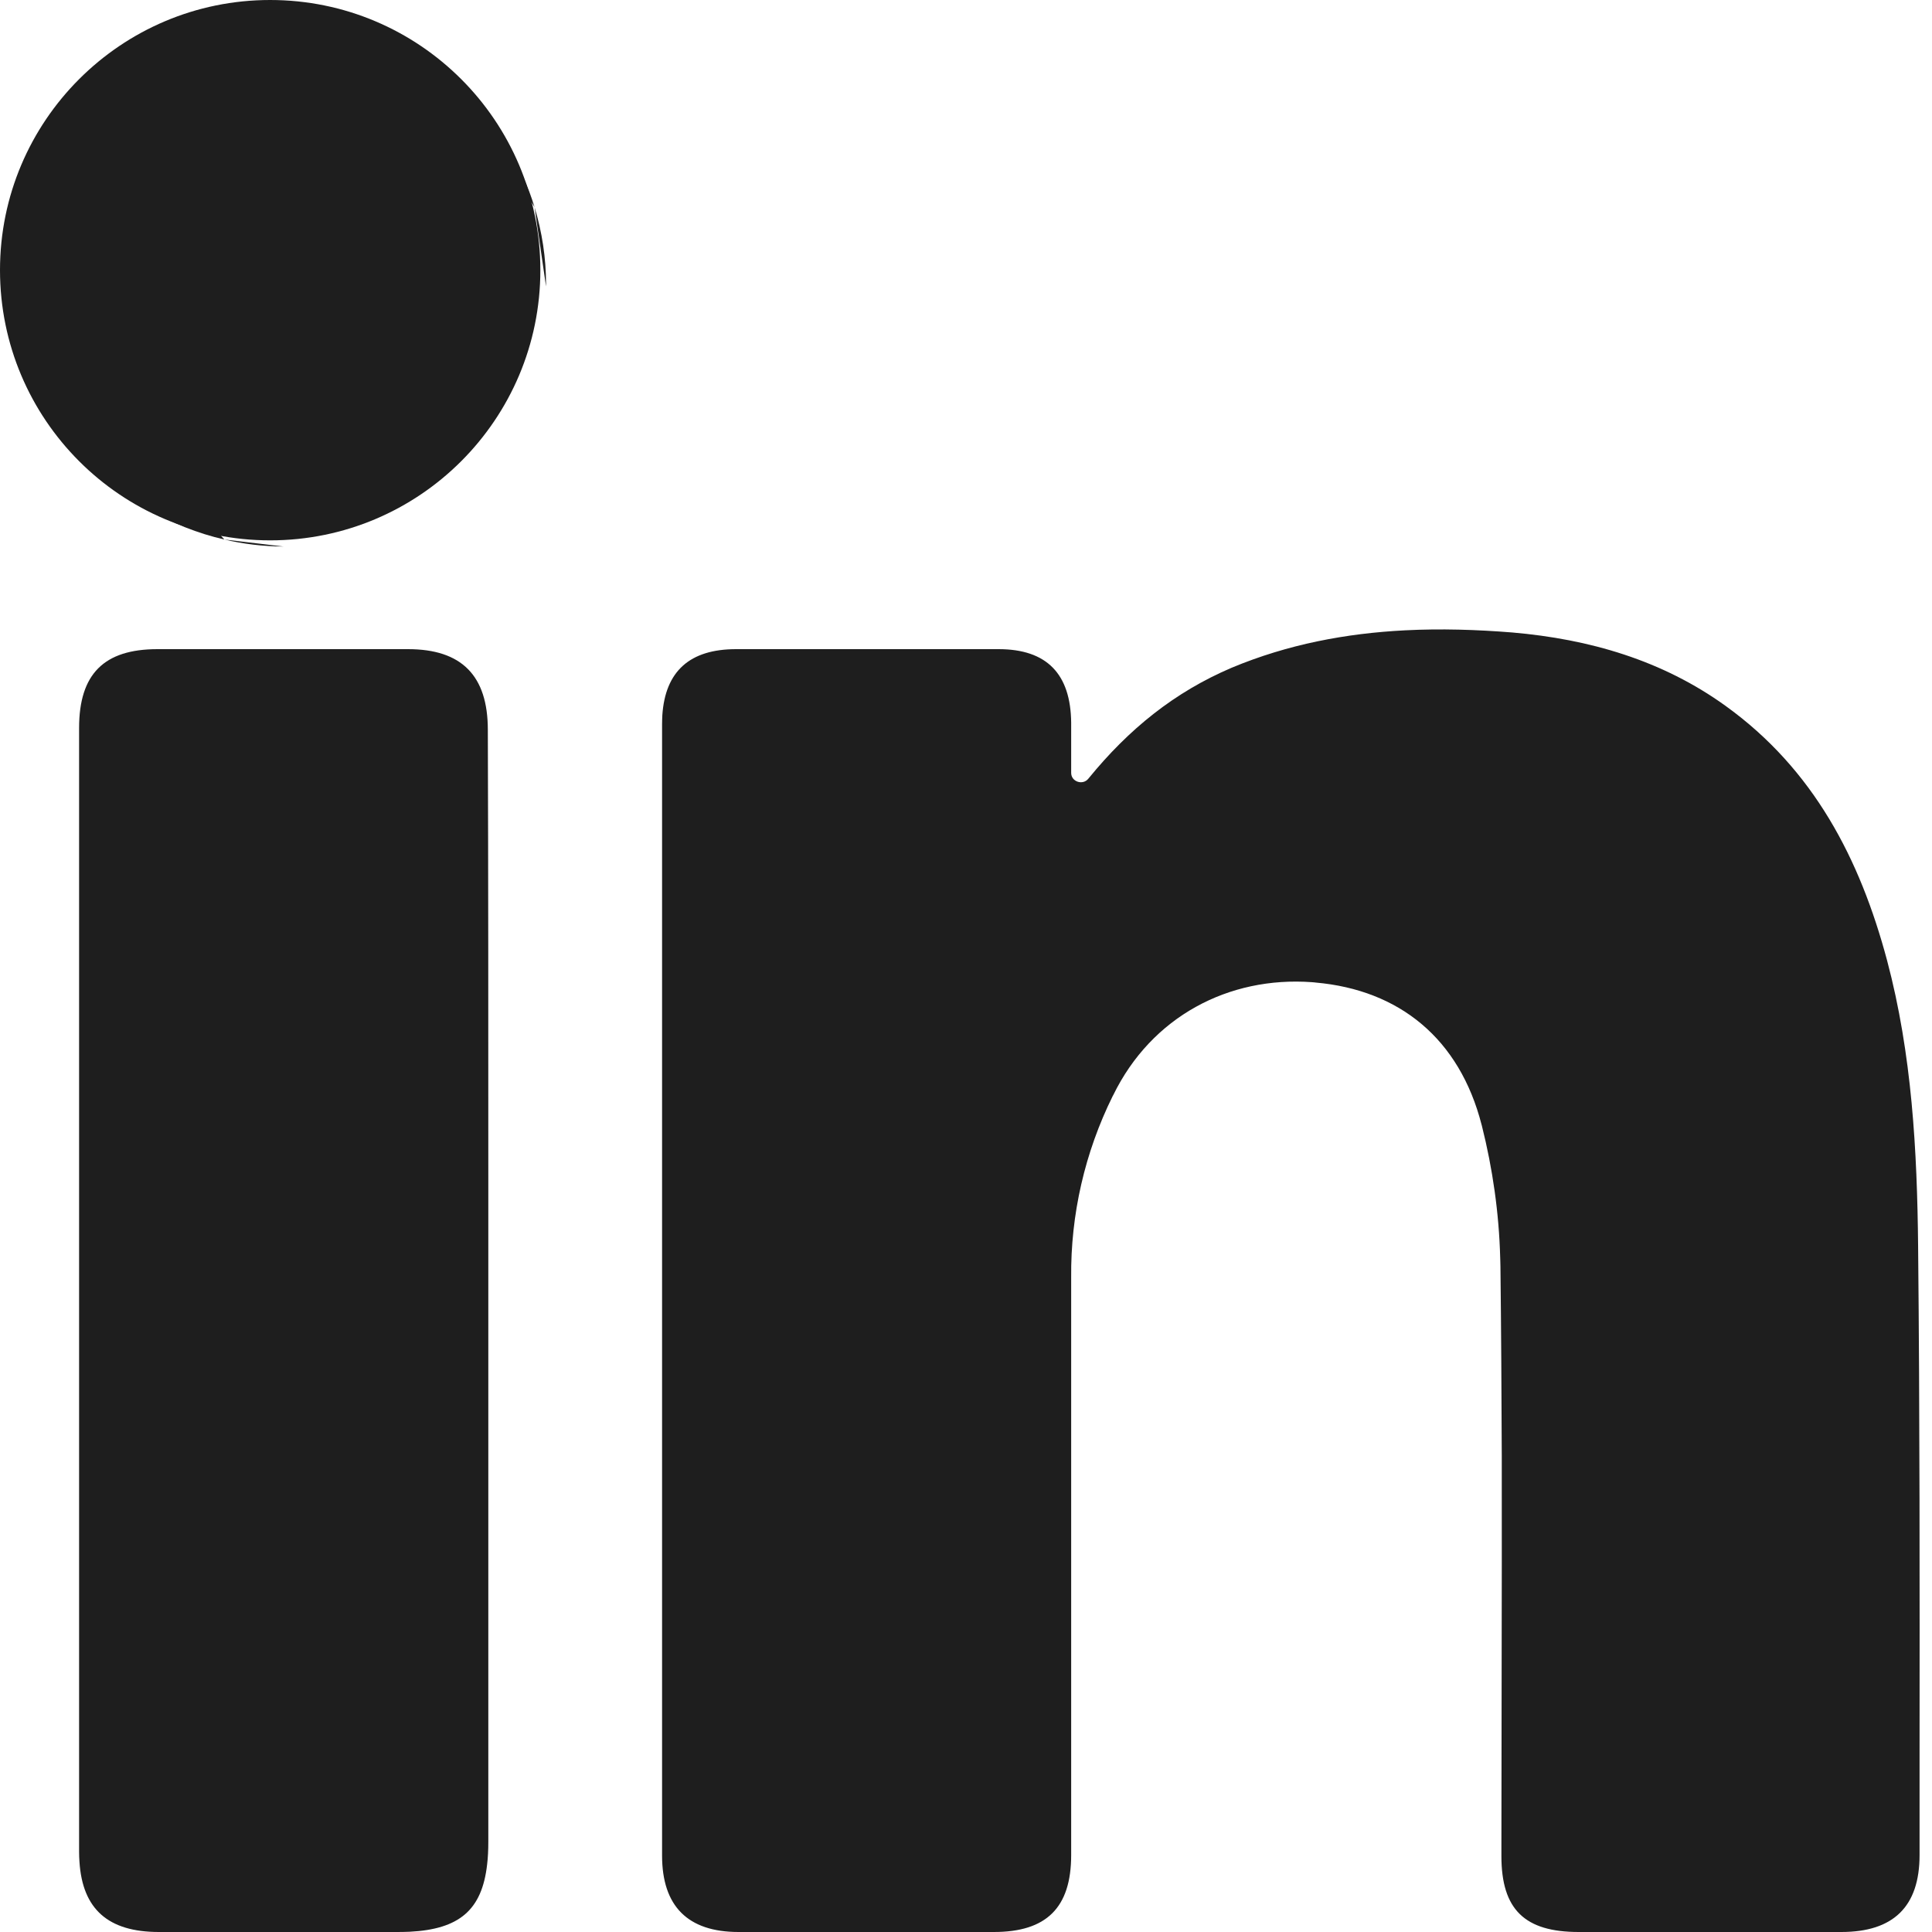
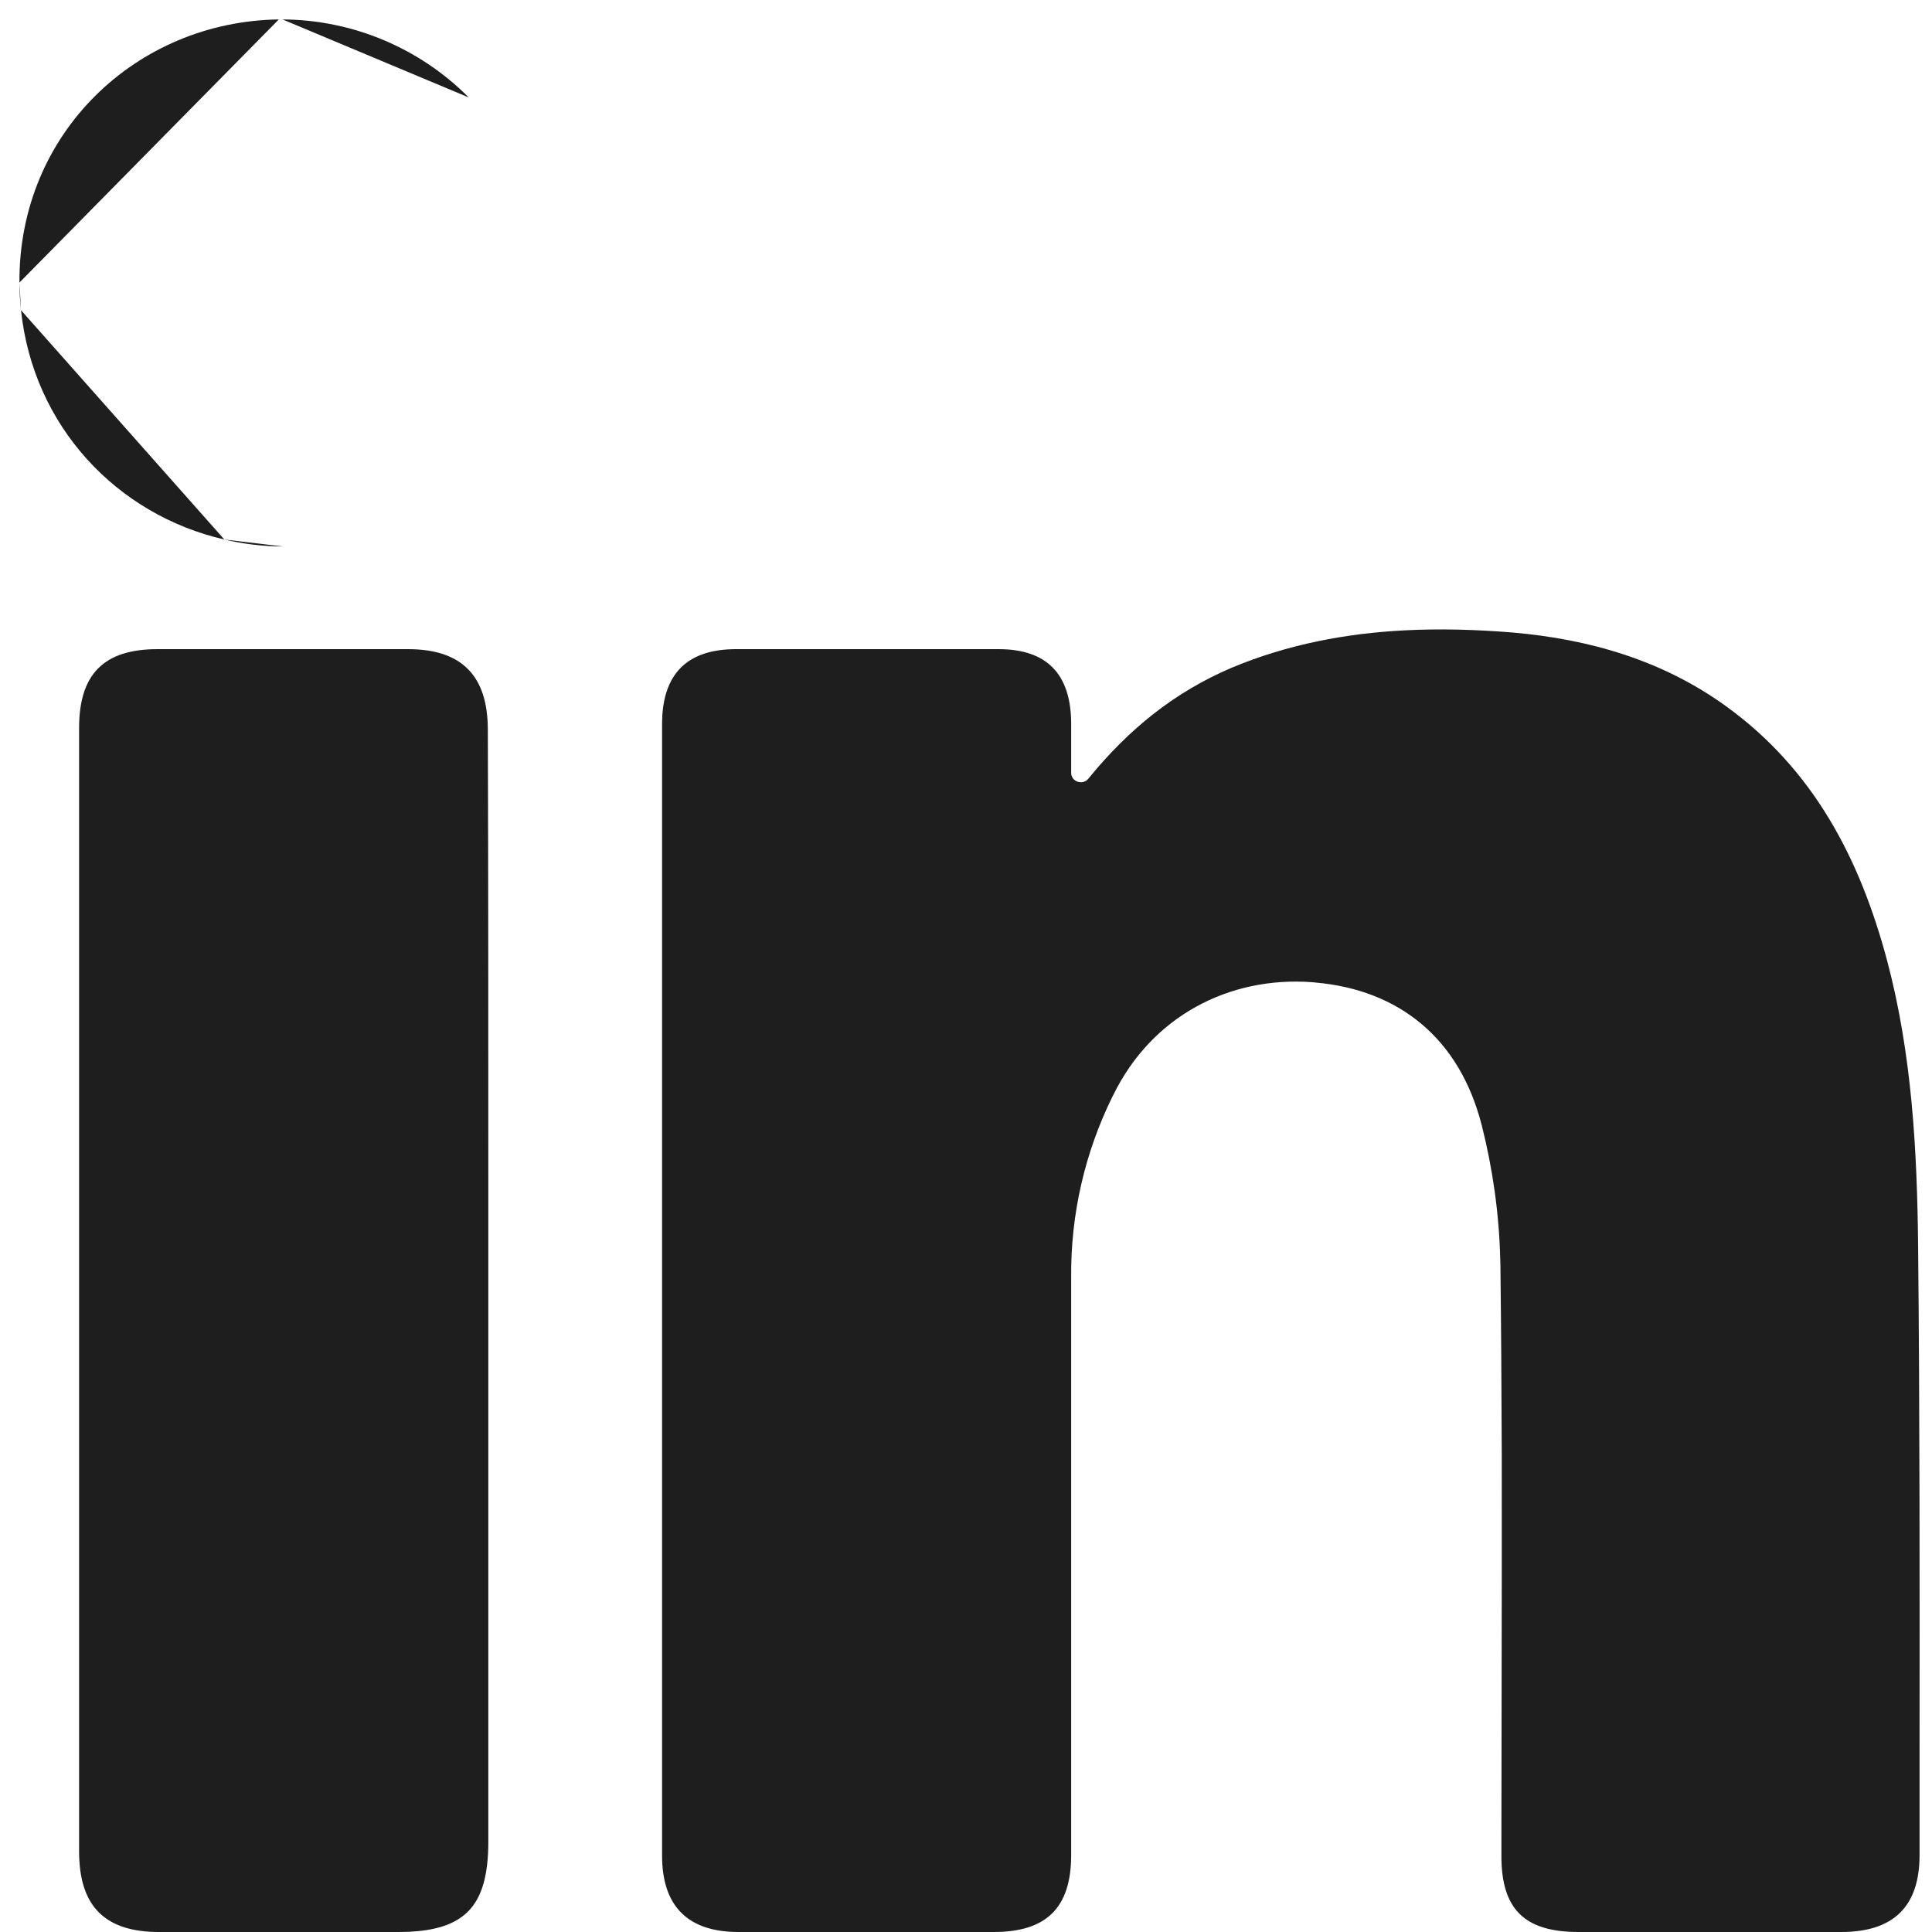
<svg xmlns="http://www.w3.org/2000/svg" width="16" height="16" viewBox="0 0 16 16" fill="none">
-   <path d="M4.475 2.237C4.475 3.473 3.473 4.475 2.237 4.475C1.002 4.475 0 3.473 0 2.237C0 1.002 1.002 0 2.237 0C3.473 0 4.475 1.002 4.475 2.237Z" fill="#1e1e1e" />
  <path d="M8.27 5.376C8.67 5.376 8.867 5.582 8.871 5.985V6.401C8.871 6.474 8.967 6.506 9.013 6.449C9.35 6.035 9.729 5.731 10.2 5.53C10.667 5.335 11.148 5.245 11.637 5.22C11.93 5.205 12.227 5.214 12.525 5.238C13.161 5.293 13.766 5.467 14.292 5.847C15.02 6.372 15.403 7.112 15.628 7.954C15.834 8.729 15.877 9.527 15.885 10.322C15.899 11.722 15.898 13.123 15.897 14.523L15.897 15.363C15.897 15.79 15.68 16 15.249 16H13.074C12.627 16 12.434 15.814 12.434 15.371V15.288L12.436 13.816C12.437 13.228 12.438 12.64 12.437 12.052C12.435 11.531 12.432 11.009 12.426 10.488L12.425 10.448L12.424 10.415C12.414 10.046 12.362 9.68 12.272 9.322L12.27 9.315C12.087 8.602 11.589 8.198 10.895 8.137L10.888 8.136L10.865 8.134C10.176 8.084 9.537 8.418 9.219 9.07L9.215 9.077C8.984 9.544 8.866 10.058 8.871 10.579V15.363C8.871 15.799 8.666 16 8.231 16H6.116C5.696 16 5.483 15.786 5.483 15.367V6.001C5.483 5.975 5.484 5.949 5.485 5.925C5.509 5.557 5.714 5.376 6.096 5.376H8.27Z" fill="#1e1e1e" />
  <path d="M0.658 15.418C0.656 15.391 0.655 15.364 0.655 15.336V6.029C0.655 5.582 0.861 5.376 1.304 5.376H3.379C3.822 5.376 4.04 5.594 4.04 6.044C4.044 7.277 4.044 8.506 4.044 9.739V15.253C4.044 15.321 4.041 15.385 4.034 15.442C3.991 15.819 3.803 15.977 3.392 15.998C3.36 15.999 3.327 16 3.293 16H1.316C0.897 16 0.683 15.812 0.658 15.418Z" fill="#1e1e1e" />
-   <path d="M4.427 1.716C4.489 1.921 4.522 2.134 4.522 2.351L4.522 2.372" fill="#1e1e1e" />
-   <path d="M4.427 1.716C4.323 1.376 4.138 1.063 3.882 0.807Z" fill="#1e1e1e" />
  <path d="M3.882 0.807C3.473 0.396 2.919 0.164 2.34 0.161Z" fill="#1e1e1e" />
  <path d="M2.34 0.161H2.309Z" fill="#1e1e1e" />
  <path d="M2.309 0.161C1.132 0.177 0.153 1.101 0.161 2.34Z" fill="#1e1e1e" />
  <path d="M0.161 2.34C0.161 2.417 0.166 2.493 0.174 2.569Z" fill="#1e1e1e" />
  <path d="M0.174 2.569C0.275 3.53 0.967 4.263 1.858 4.468Z" fill="#1e1e1e" />
  <path d="M1.858 4.468C2.014 4.505 2.177 4.525 2.348 4.526Z" fill="#1e1e1e" />
</svg>